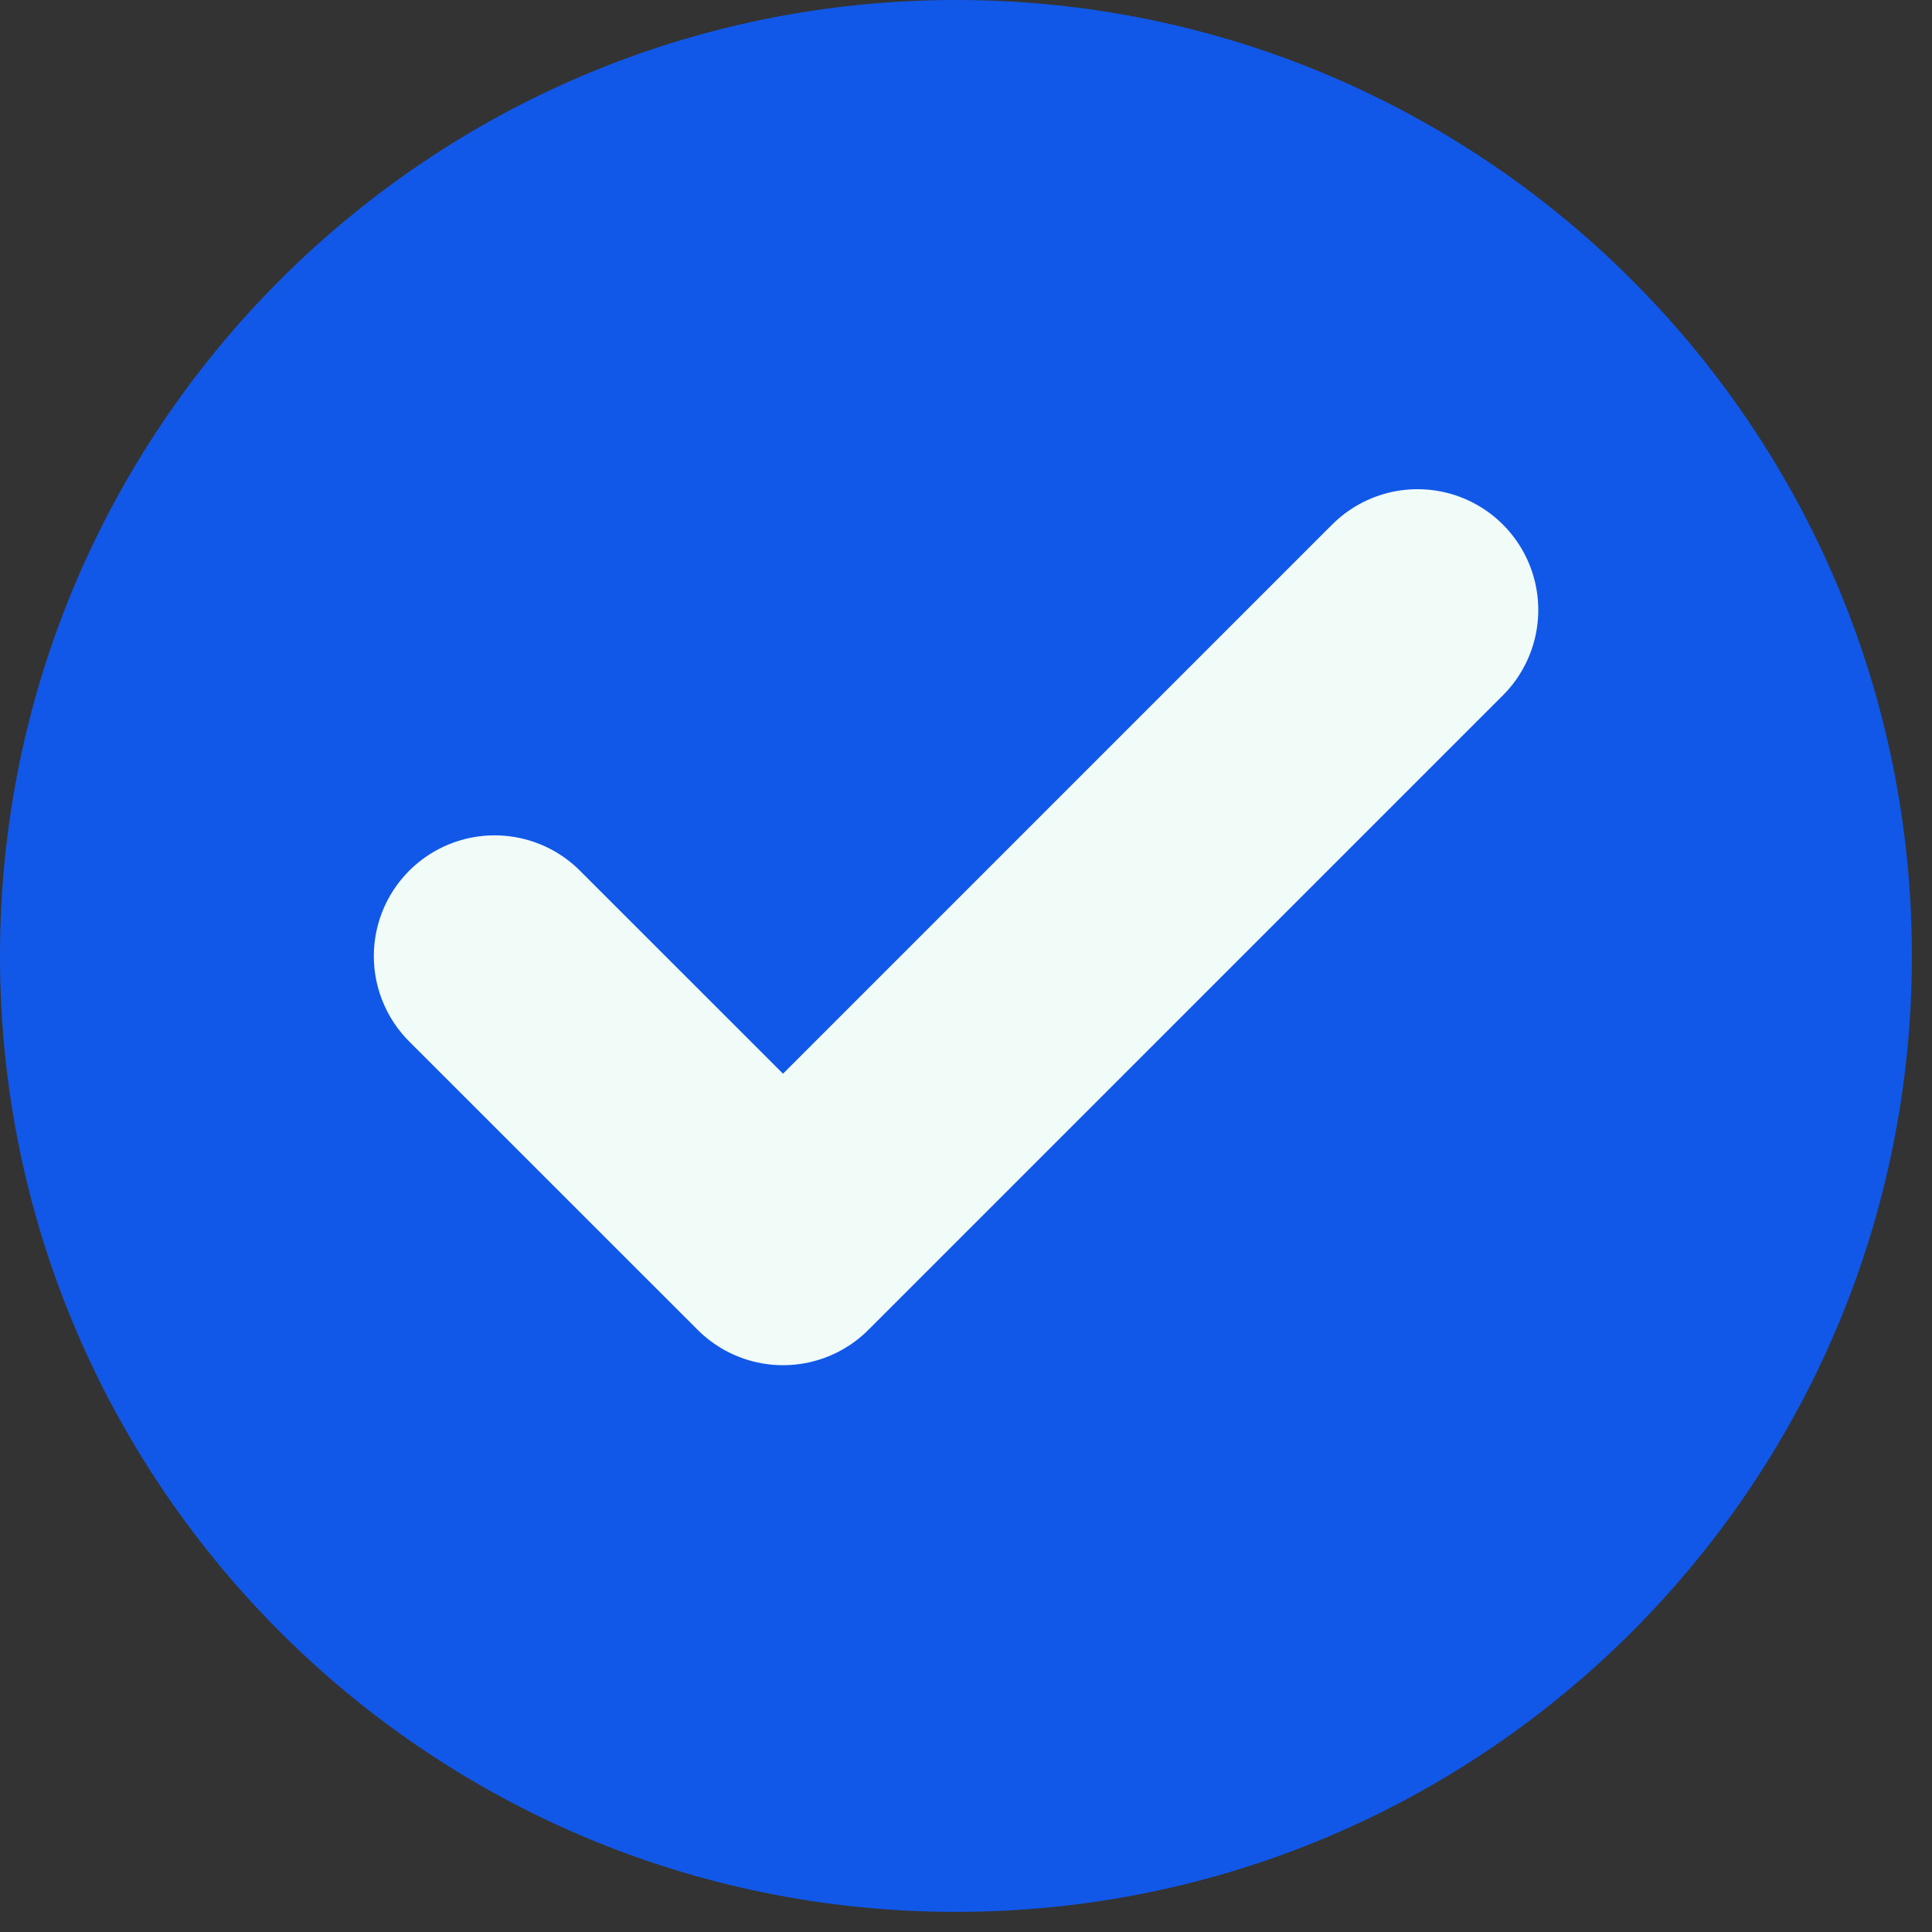
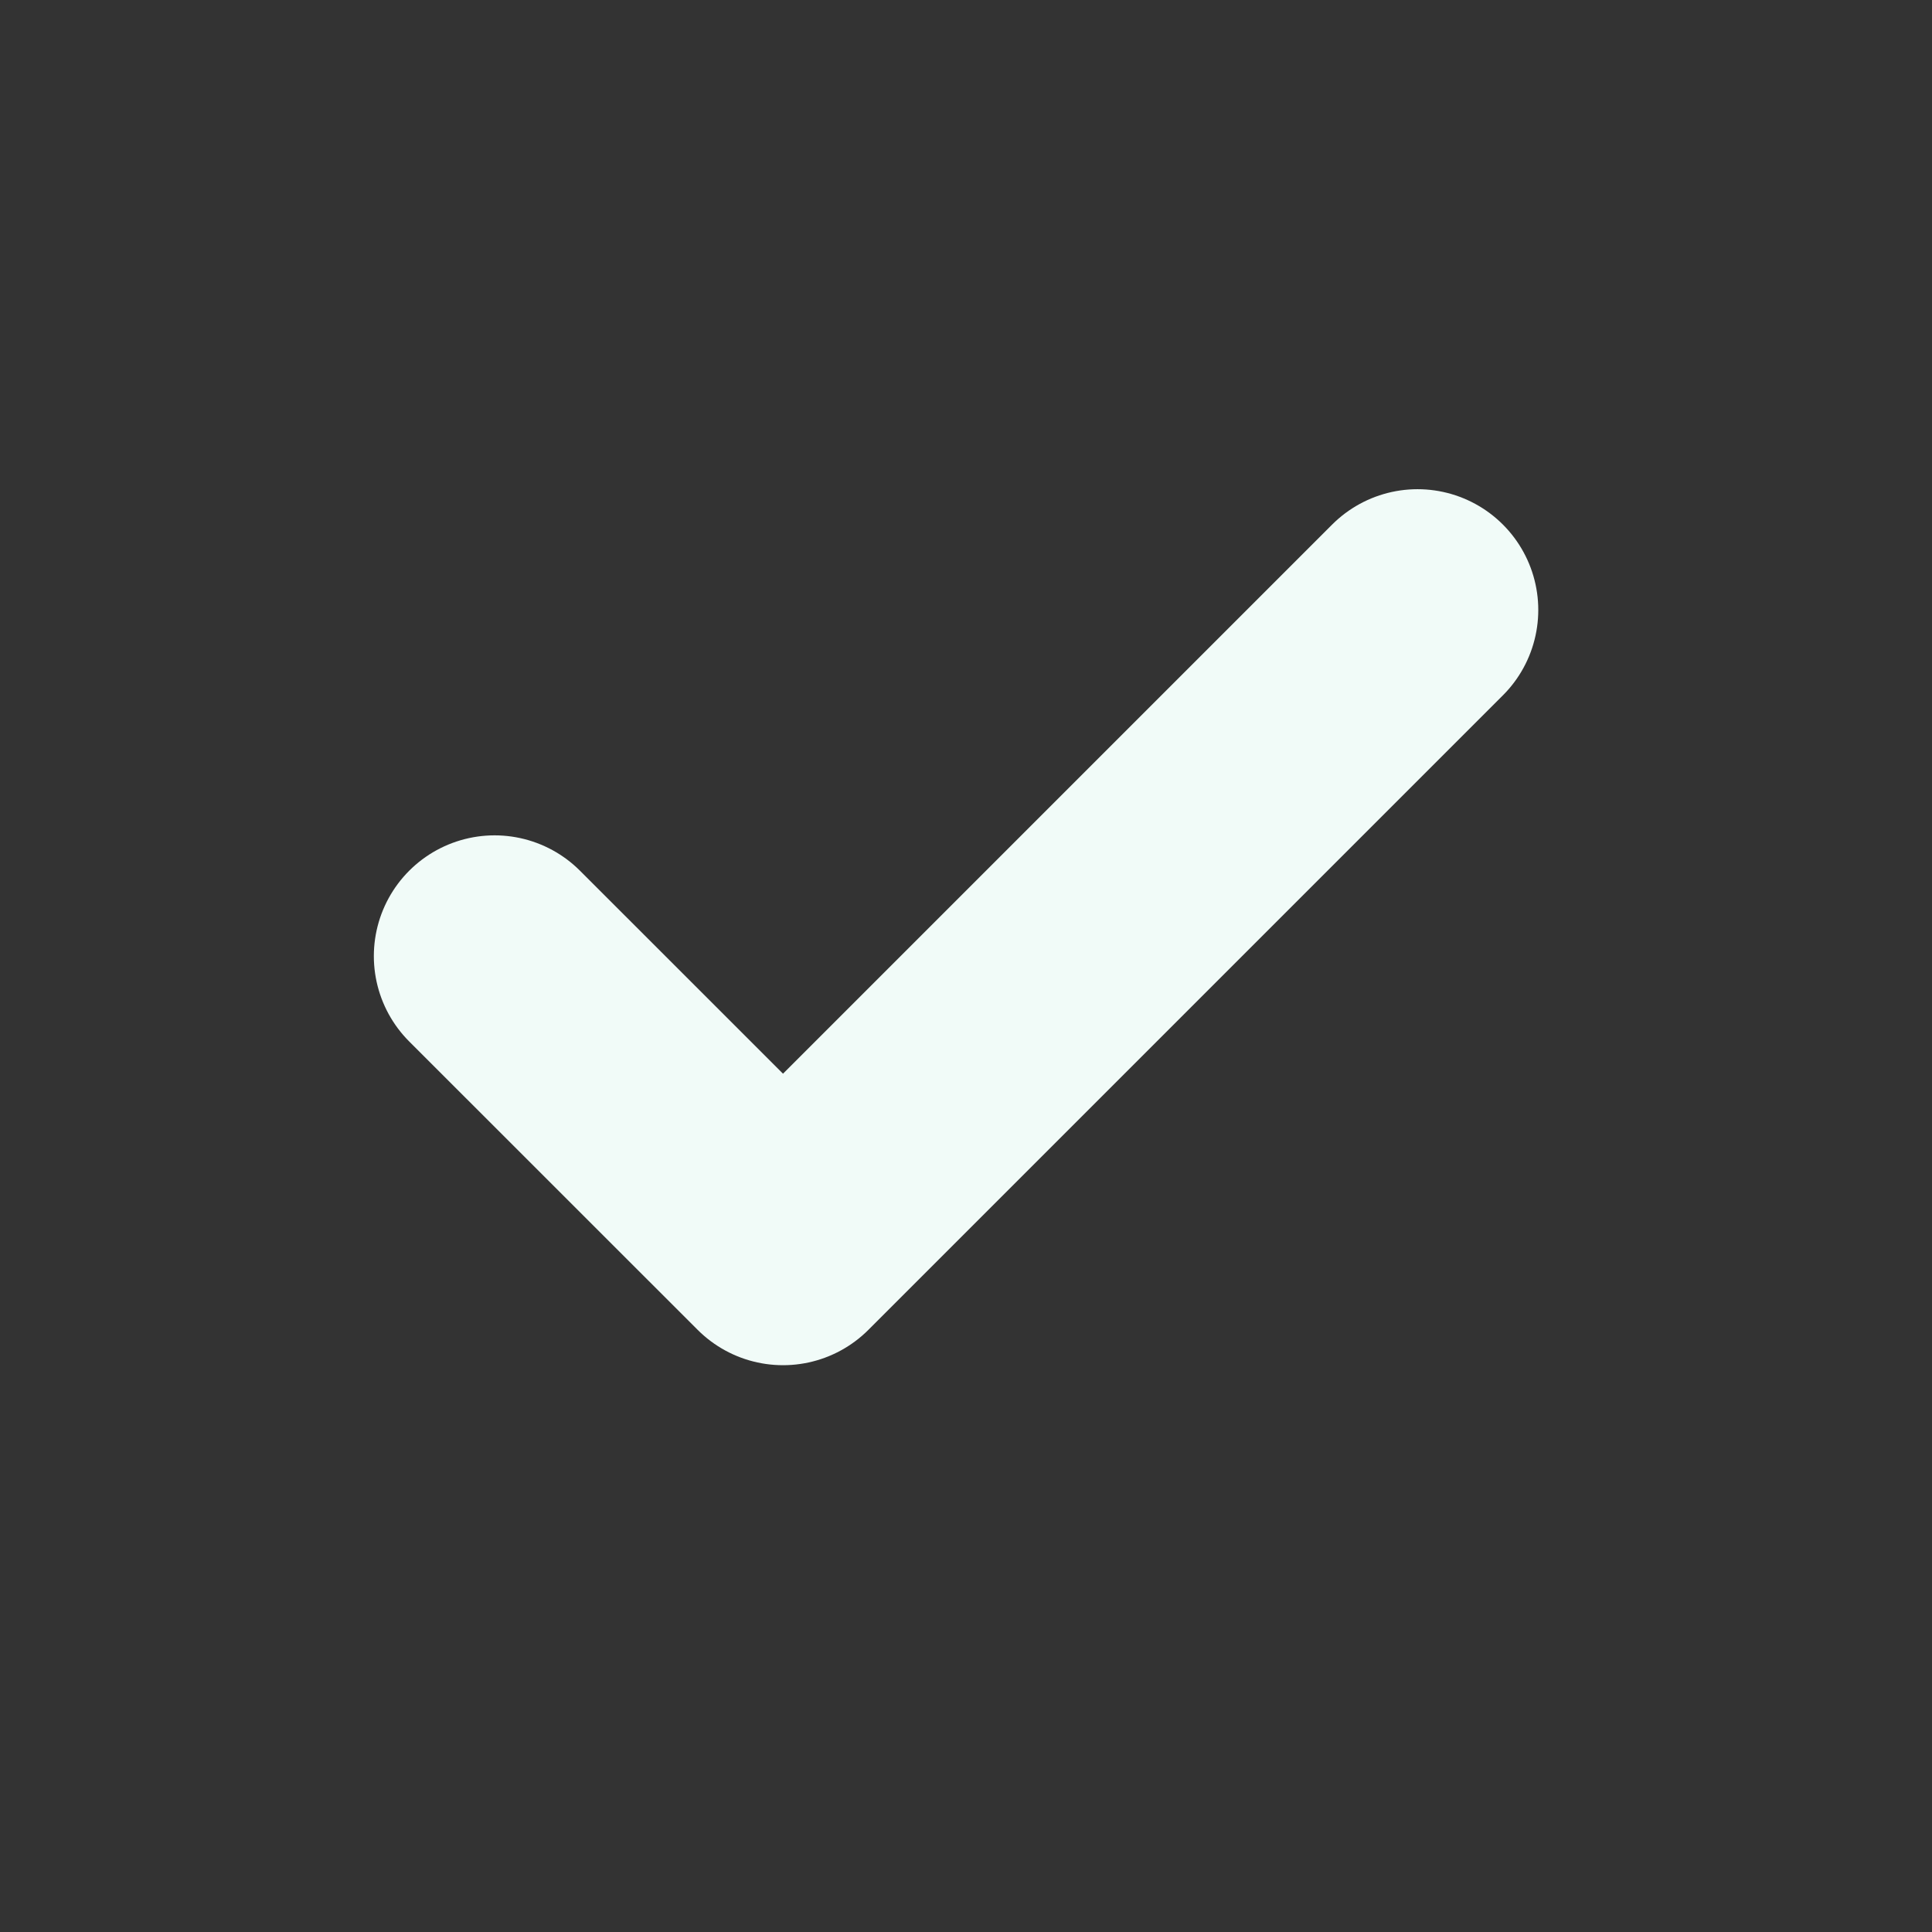
<svg xmlns="http://www.w3.org/2000/svg" width="24" height="24" viewBox="0 0 24 24" fill="none">
  <rect x="0" y="0" width="24" height="24" fill="#333333" stroke="none" />
-   <path d="M23.75 11.875C23.75 18.433 18.433 23.75 11.875 23.75C5.317 23.75 0 18.433 0 11.875C0 5.317 5.317 0 11.875 0C18.433 0 23.75 5.317 23.75 11.875Z" fill="#1158E8" />
  <path d="M17.609 7.577L9.727 15.459L6.144 11.877" stroke="#F1FBF8" stroke-width="3" stroke-linecap="round" stroke-linejoin="round" />
</svg>